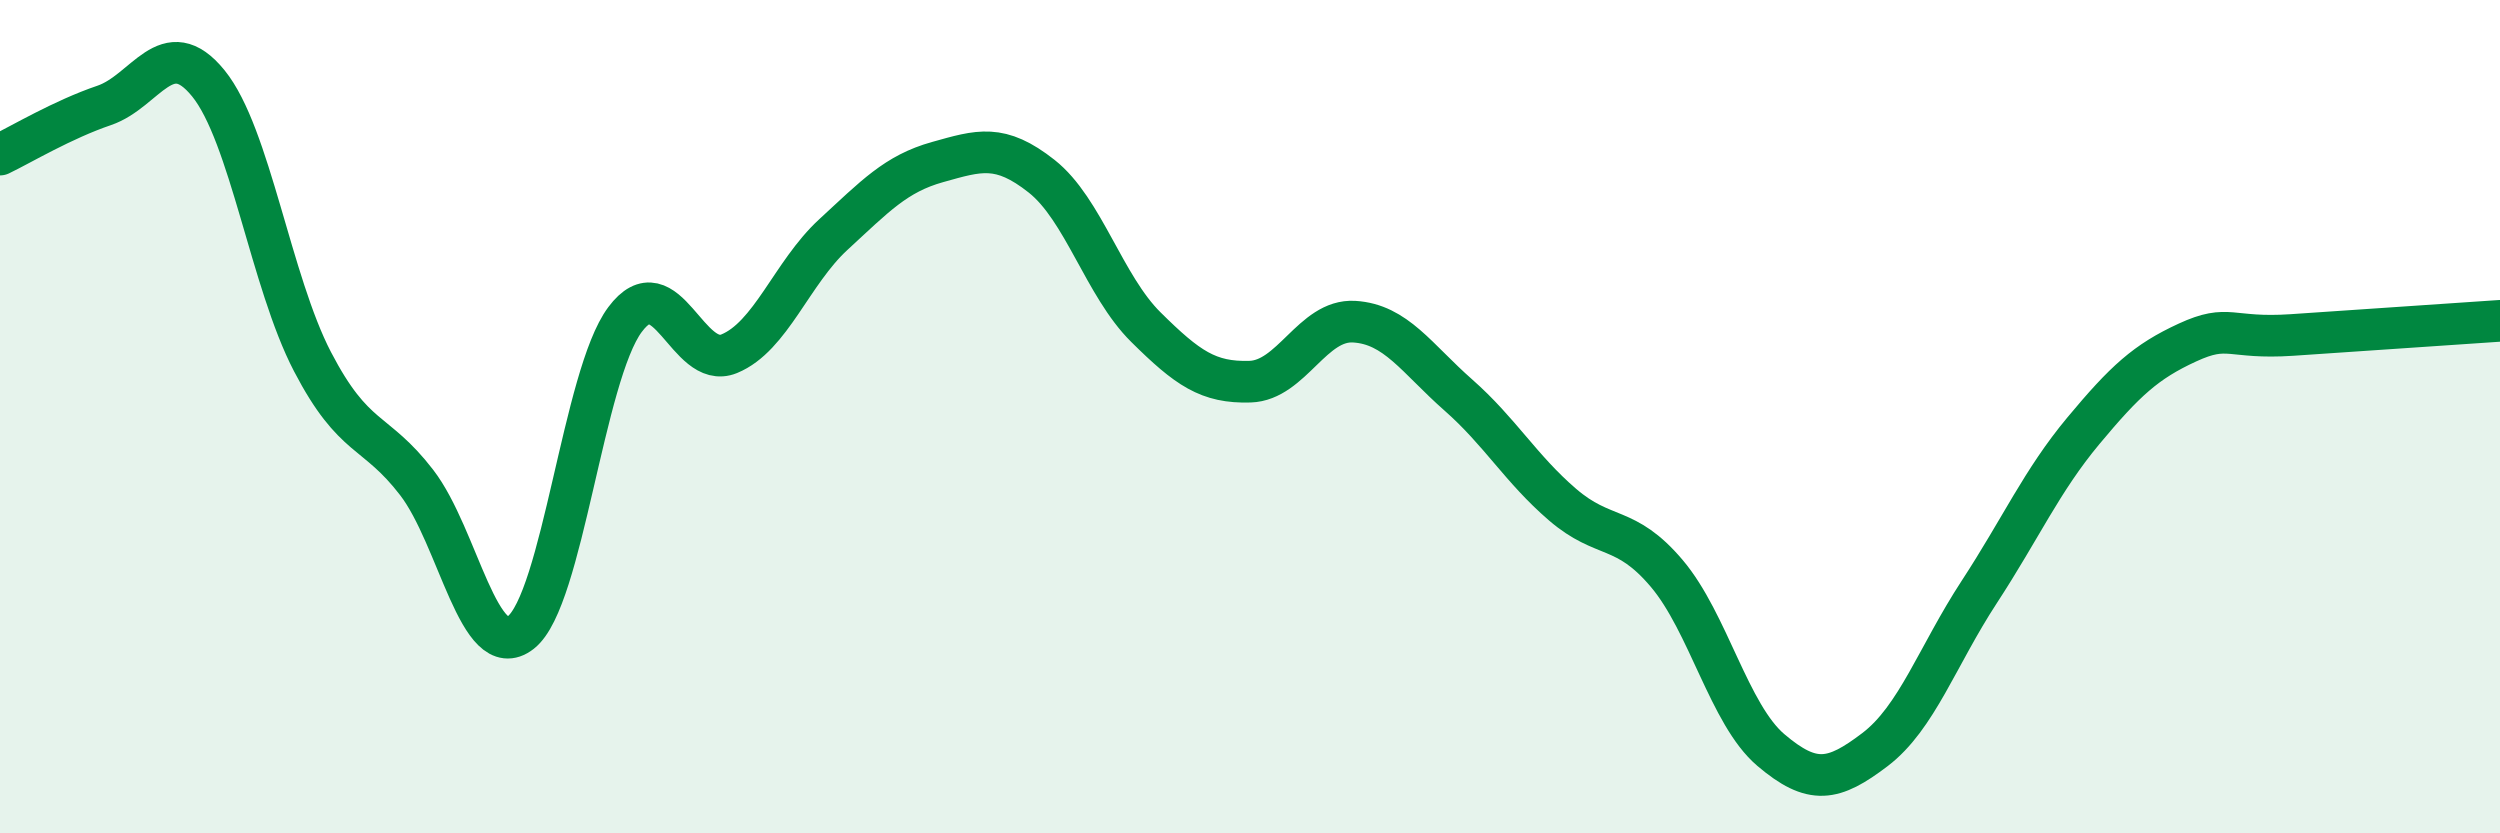
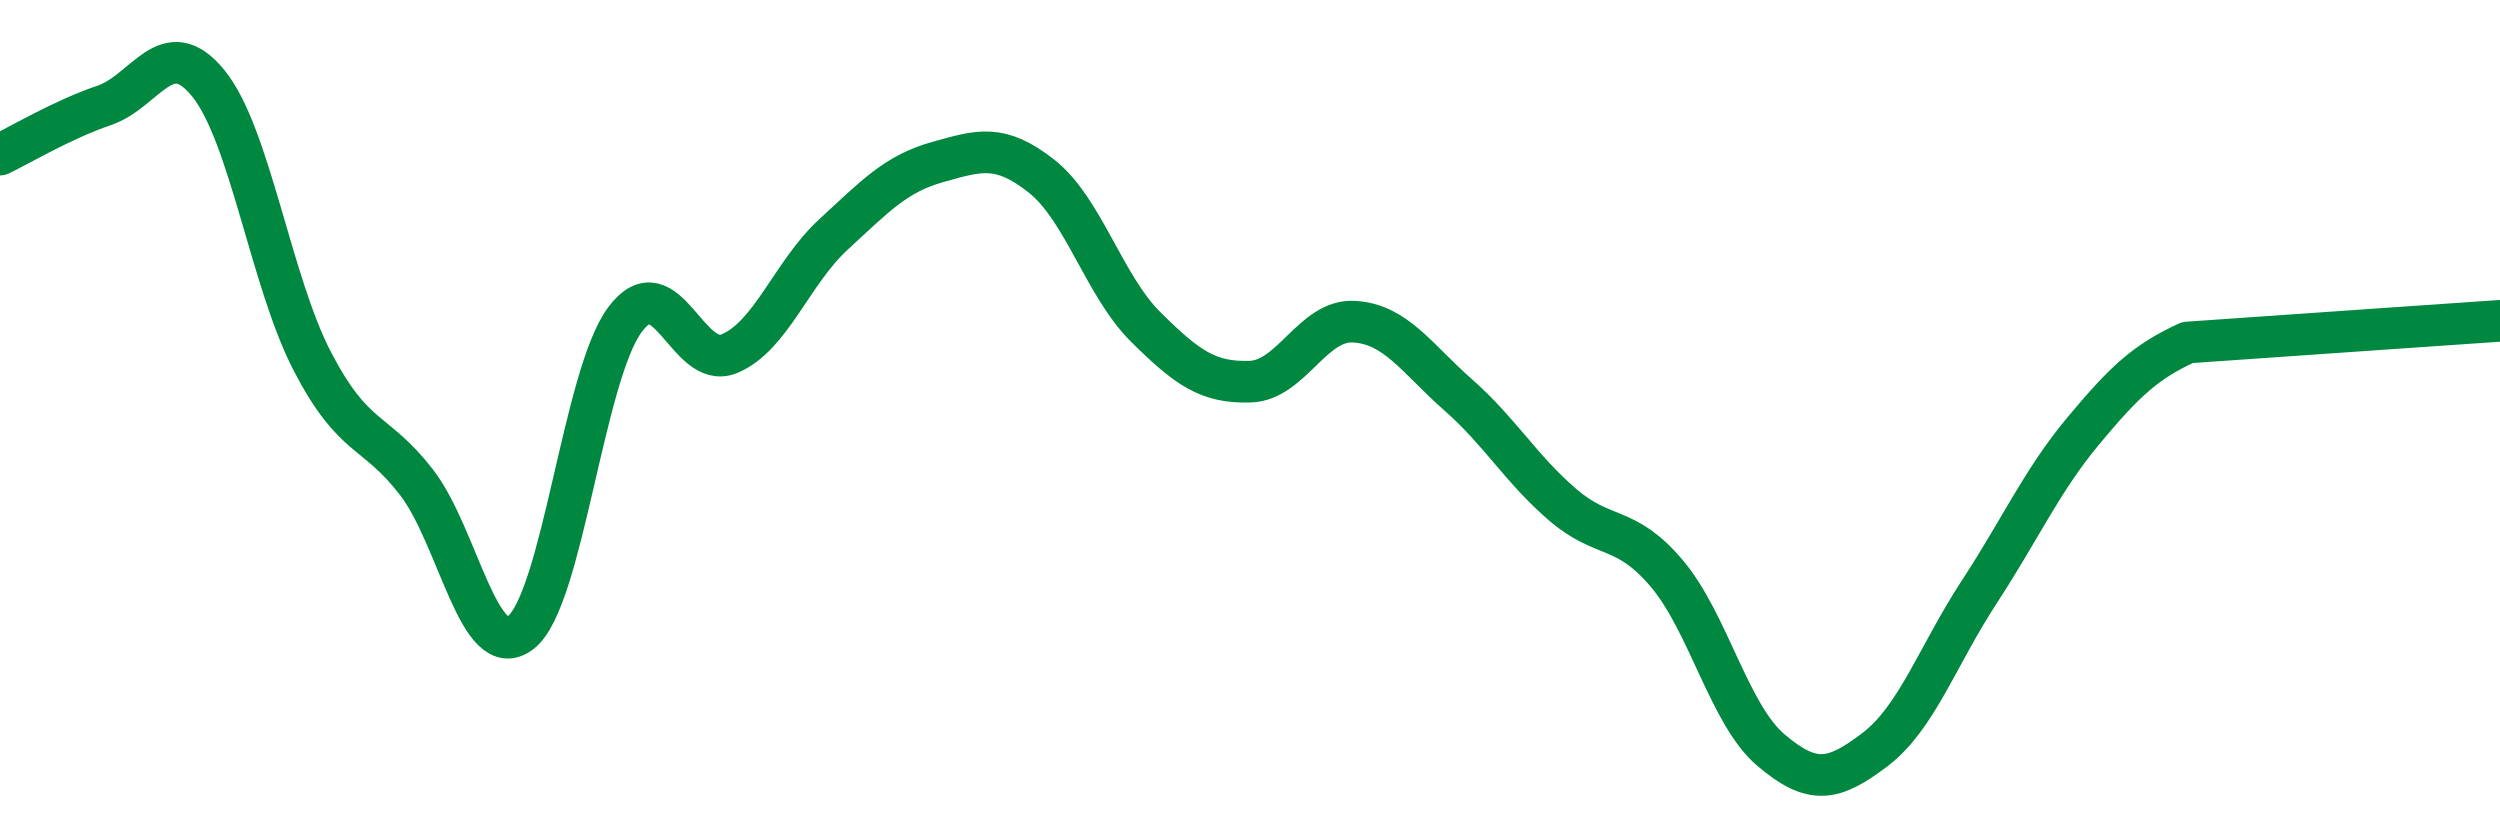
<svg xmlns="http://www.w3.org/2000/svg" width="60" height="20" viewBox="0 0 60 20">
-   <path d="M 0,3.71 C 0.5,3.47 1.5,2.87 2.5,2.53 C 3.5,2.19 4,0.77 5,2 C 6,3.23 6.5,6.76 7.5,8.68 C 8.5,10.6 9,10.28 10,11.58 C 11,12.88 11.5,15.96 12.5,15.18 C 13.5,14.4 14,9.01 15,7.67 C 16,6.33 16.5,8.9 17.5,8.49 C 18.5,8.08 19,6.55 20,5.63 C 21,4.71 21.5,4.17 22.5,3.89 C 23.5,3.61 24,3.44 25,4.23 C 26,5.02 26.5,6.86 27.5,7.85 C 28.5,8.84 29,9.19 30,9.16 C 31,9.13 31.5,7.66 32.5,7.72 C 33.5,7.78 34,8.6 35,9.48 C 36,10.36 36.5,11.25 37.5,12.11 C 38.5,12.97 39,12.58 40,13.76 C 41,14.94 41.5,17.15 42.5,18 C 43.5,18.85 44,18.75 45,17.99 C 46,17.23 46.5,15.74 47.5,14.21 C 48.5,12.68 49,11.54 50,10.34 C 51,9.14 51.5,8.68 52.5,8.22 C 53.5,7.76 53.5,8.14 55,8.04 C 56.5,7.94 59,7.77 60,7.7L60 20L0 20Z" fill="#008740" opacity="0.1" stroke-linecap="round" stroke-linejoin="round" />
-   <path d="M 0,3.71 C 0.5,3.47 1.5,2.87 2.5,2.53 C 3.5,2.19 4,0.77 5,2 C 6,3.23 6.5,6.76 7.5,8.68 C 8.5,10.6 9,10.28 10,11.58 C 11,12.88 11.5,15.96 12.5,15.18 C 13.5,14.4 14,9.01 15,7.67 C 16,6.33 16.5,8.9 17.5,8.49 C 18.5,8.08 19,6.55 20,5.63 C 21,4.71 21.5,4.17 22.5,3.89 C 23.5,3.61 24,3.44 25,4.23 C 26,5.02 26.5,6.86 27.5,7.85 C 28.5,8.84 29,9.19 30,9.16 C 31,9.13 31.5,7.66 32.5,7.72 C 33.5,7.78 34,8.6 35,9.48 C 36,10.36 36.5,11.25 37.5,12.11 C 38.5,12.97 39,12.58 40,13.76 C 41,14.94 41.5,17.15 42.5,18 C 43.5,18.85 44,18.75 45,17.99 C 46,17.23 46.5,15.74 47.5,14.21 C 48.5,12.68 49,11.54 50,10.34 C 51,9.14 51.5,8.68 52.5,8.22 C 53.5,7.76 53.5,8.14 55,8.04 C 56.5,7.94 59,7.77 60,7.7" stroke="#008740" stroke-width="1" fill="none" stroke-linecap="round" stroke-linejoin="round" />
+   <path d="M 0,3.71 C 0.5,3.47 1.5,2.87 2.5,2.53 C 3.5,2.19 4,0.77 5,2 C 6,3.23 6.5,6.76 7.5,8.68 C 8.5,10.6 9,10.28 10,11.58 C 11,12.88 11.5,15.96 12.5,15.18 C 13.5,14.4 14,9.01 15,7.67 C 16,6.33 16.5,8.9 17.5,8.49 C 18.5,8.08 19,6.55 20,5.63 C 21,4.71 21.5,4.17 22.5,3.89 C 23.5,3.61 24,3.44 25,4.23 C 26,5.02 26.5,6.86 27.5,7.85 C 28.5,8.84 29,9.19 30,9.16 C 31,9.13 31.5,7.66 32.5,7.72 C 33.5,7.78 34,8.6 35,9.48 C 36,10.36 36.5,11.25 37.5,12.11 C 38.5,12.97 39,12.58 40,13.76 C 41,14.94 41.5,17.15 42.5,18 C 43.5,18.85 44,18.75 45,17.99 C 46,17.23 46.5,15.74 47.5,14.21 C 48.5,12.68 49,11.54 50,10.34 C 51,9.14 51.5,8.68 52.5,8.22 C 56.5,7.94 59,7.77 60,7.7" stroke="#008740" stroke-width="1" fill="none" stroke-linecap="round" stroke-linejoin="round" />
</svg>